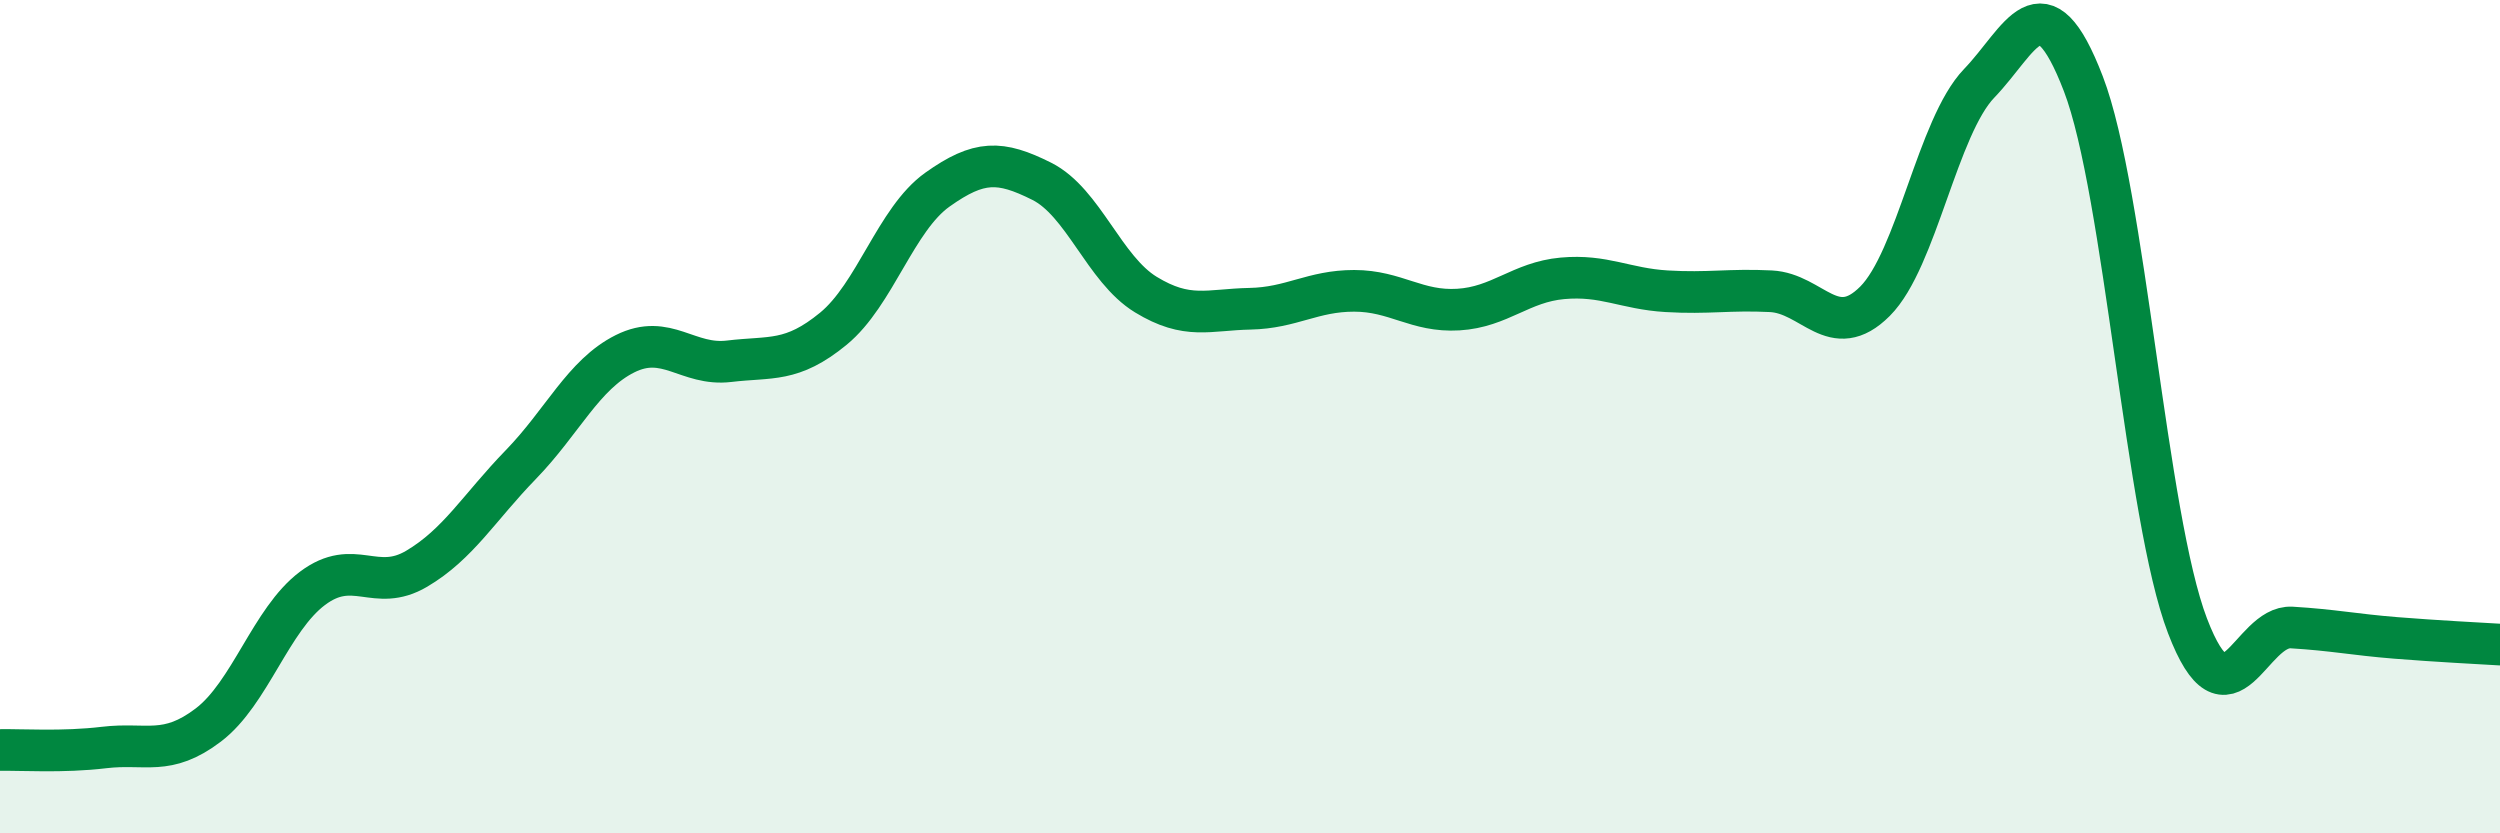
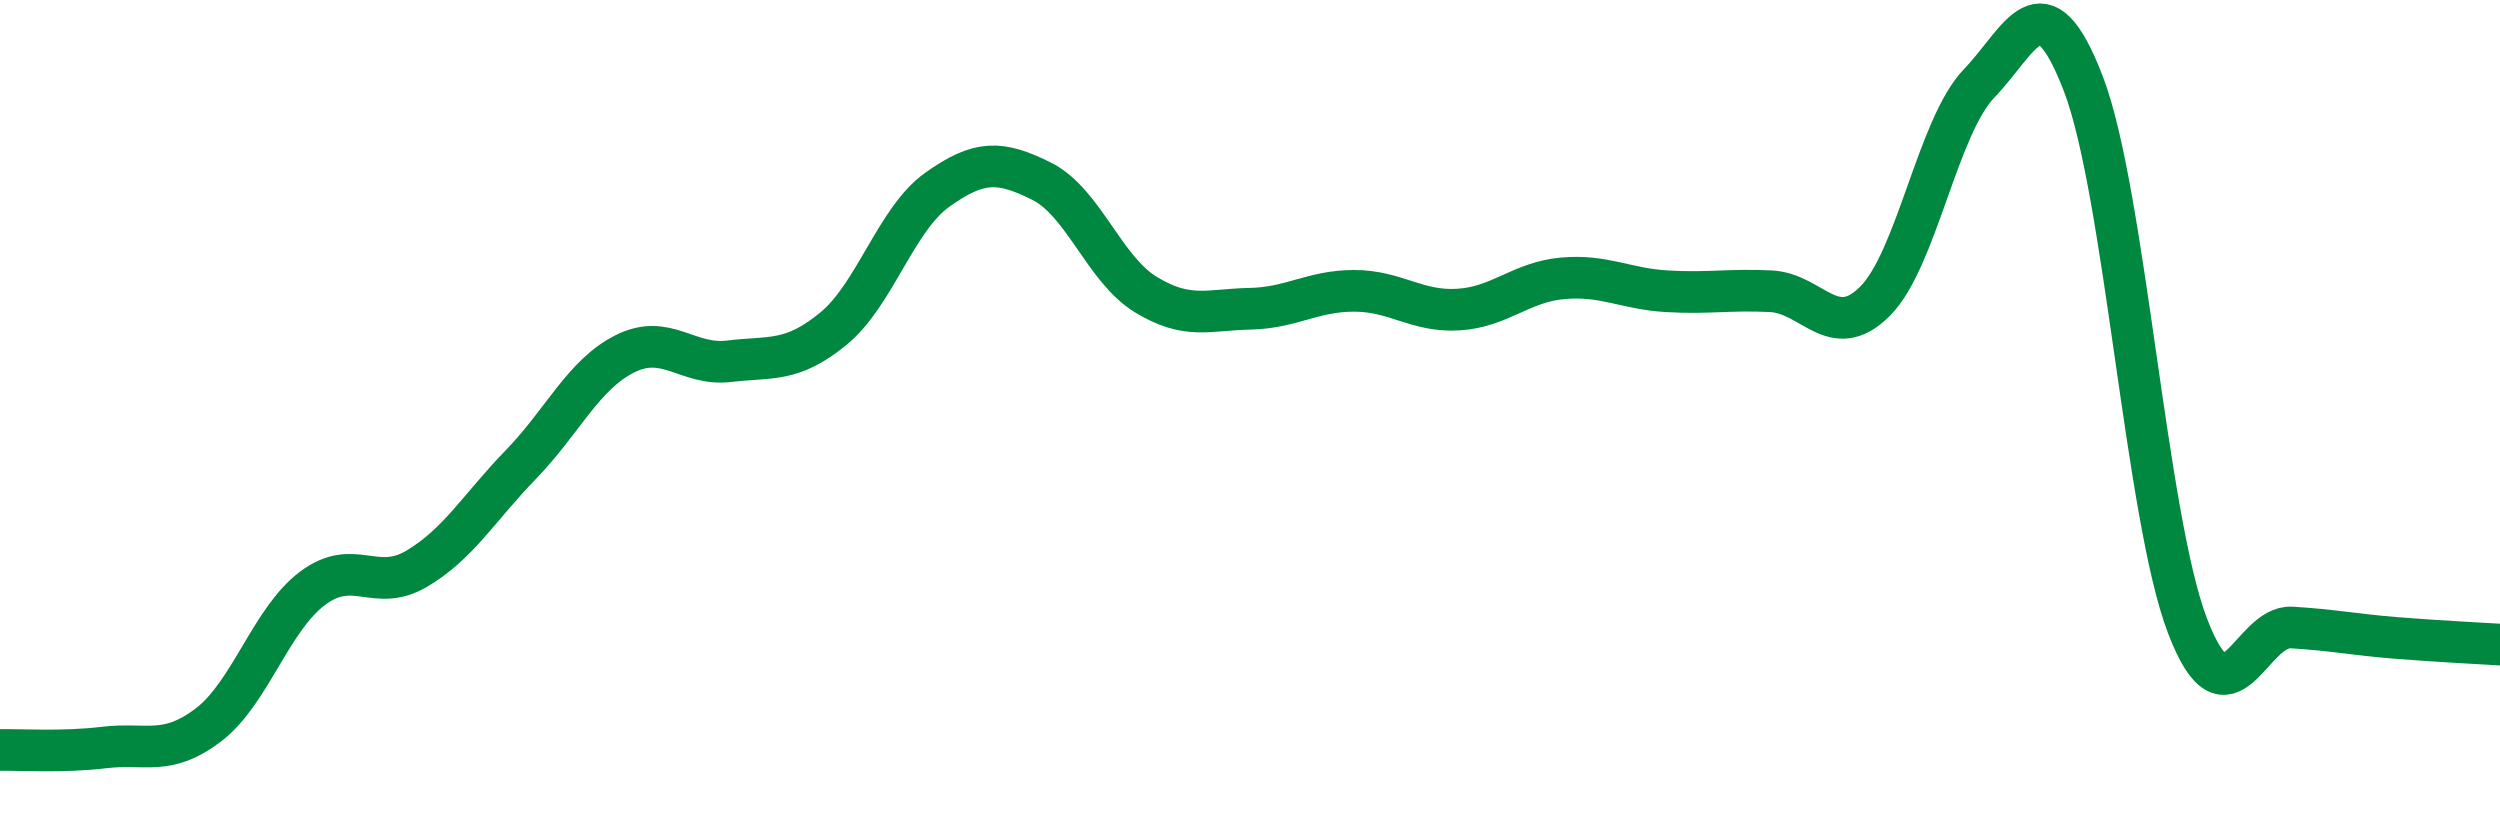
<svg xmlns="http://www.w3.org/2000/svg" width="60" height="20" viewBox="0 0 60 20">
-   <path d="M 0,18 C 0.5,17.99 1.5,18.06 2.5,17.94 C 3.5,17.82 4,18.16 5,17.4 C 6,16.64 6.5,14.87 7.5,14.12 C 8.5,13.37 9,14.24 10,13.65 C 11,13.06 11.5,12.18 12.5,11.15 C 13.5,10.12 14,8.99 15,8.49 C 16,7.99 16.5,8.79 17.5,8.67 C 18.5,8.55 19,8.71 20,7.89 C 21,7.07 21.5,5.26 22.5,4.55 C 23.5,3.84 24,3.85 25,4.35 C 26,4.85 26.5,6.46 27.5,7.07 C 28.5,7.68 29,7.43 30,7.41 C 31,7.39 31.5,6.98 32.5,6.98 C 33.5,6.98 34,7.49 35,7.43 C 36,7.37 36.5,6.77 37.5,6.68 C 38.5,6.59 39,6.93 40,6.99 C 41,7.05 41.5,6.94 42.5,6.99 C 43.5,7.04 44,8.23 45,7.23 C 46,6.23 46.5,3.04 47.5,2 C 48.5,0.96 49,-0.59 50,2.01 C 51,4.61 51.5,12.41 52.5,15.02 C 53.5,17.63 54,15 55,15.06 C 56,15.12 56.5,15.23 57.5,15.31 C 58.5,15.39 59.5,15.44 60,15.47L60 20L0 20Z" fill="#008740" opacity="0.1" stroke-linecap="round" stroke-linejoin="round" />
  <path d="M 0,18 C 0.5,17.99 1.5,18.06 2.5,17.94 C 3.5,17.82 4,18.16 5,17.4 C 6,16.64 6.5,14.87 7.5,14.12 C 8.5,13.37 9,14.24 10,13.65 C 11,13.06 11.5,12.18 12.5,11.15 C 13.5,10.12 14,8.99 15,8.49 C 16,7.99 16.5,8.79 17.5,8.67 C 18.5,8.55 19,8.71 20,7.89 C 21,7.07 21.5,5.26 22.5,4.55 C 23.5,3.84 24,3.85 25,4.35 C 26,4.85 26.5,6.46 27.5,7.07 C 28.5,7.68 29,7.43 30,7.41 C 31,7.39 31.5,6.98 32.5,6.98 C 33.5,6.98 34,7.49 35,7.43 C 36,7.37 36.5,6.77 37.5,6.68 C 38.5,6.59 39,6.93 40,6.99 C 41,7.05 41.5,6.94 42.5,6.99 C 43.5,7.04 44,8.23 45,7.23 C 46,6.23 46.5,3.04 47.5,2 C 48.5,0.96 49,-0.59 50,2.01 C 51,4.61 51.5,12.41 52.5,15.02 C 53.5,17.63 54,15 55,15.06 C 56,15.12 56.5,15.23 57.5,15.31 C 58.5,15.39 59.5,15.44 60,15.47" stroke="#008740" stroke-width="1" fill="none" stroke-linecap="round" stroke-linejoin="round" />
</svg>